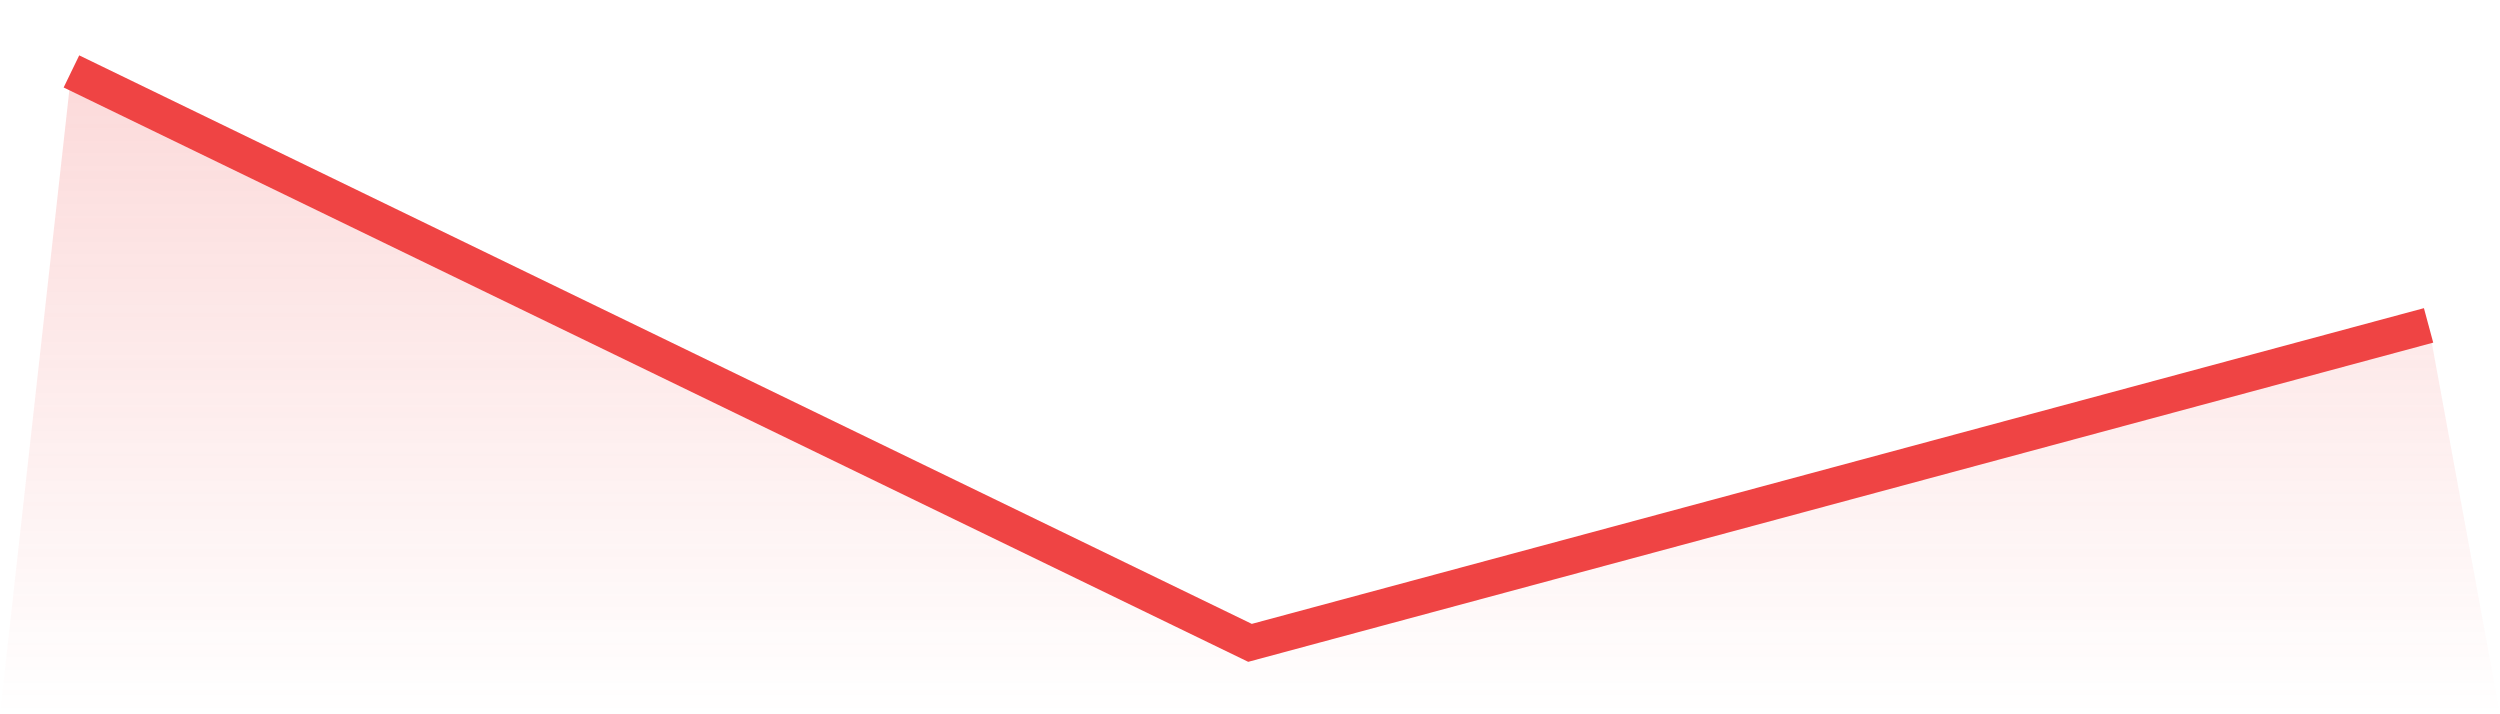
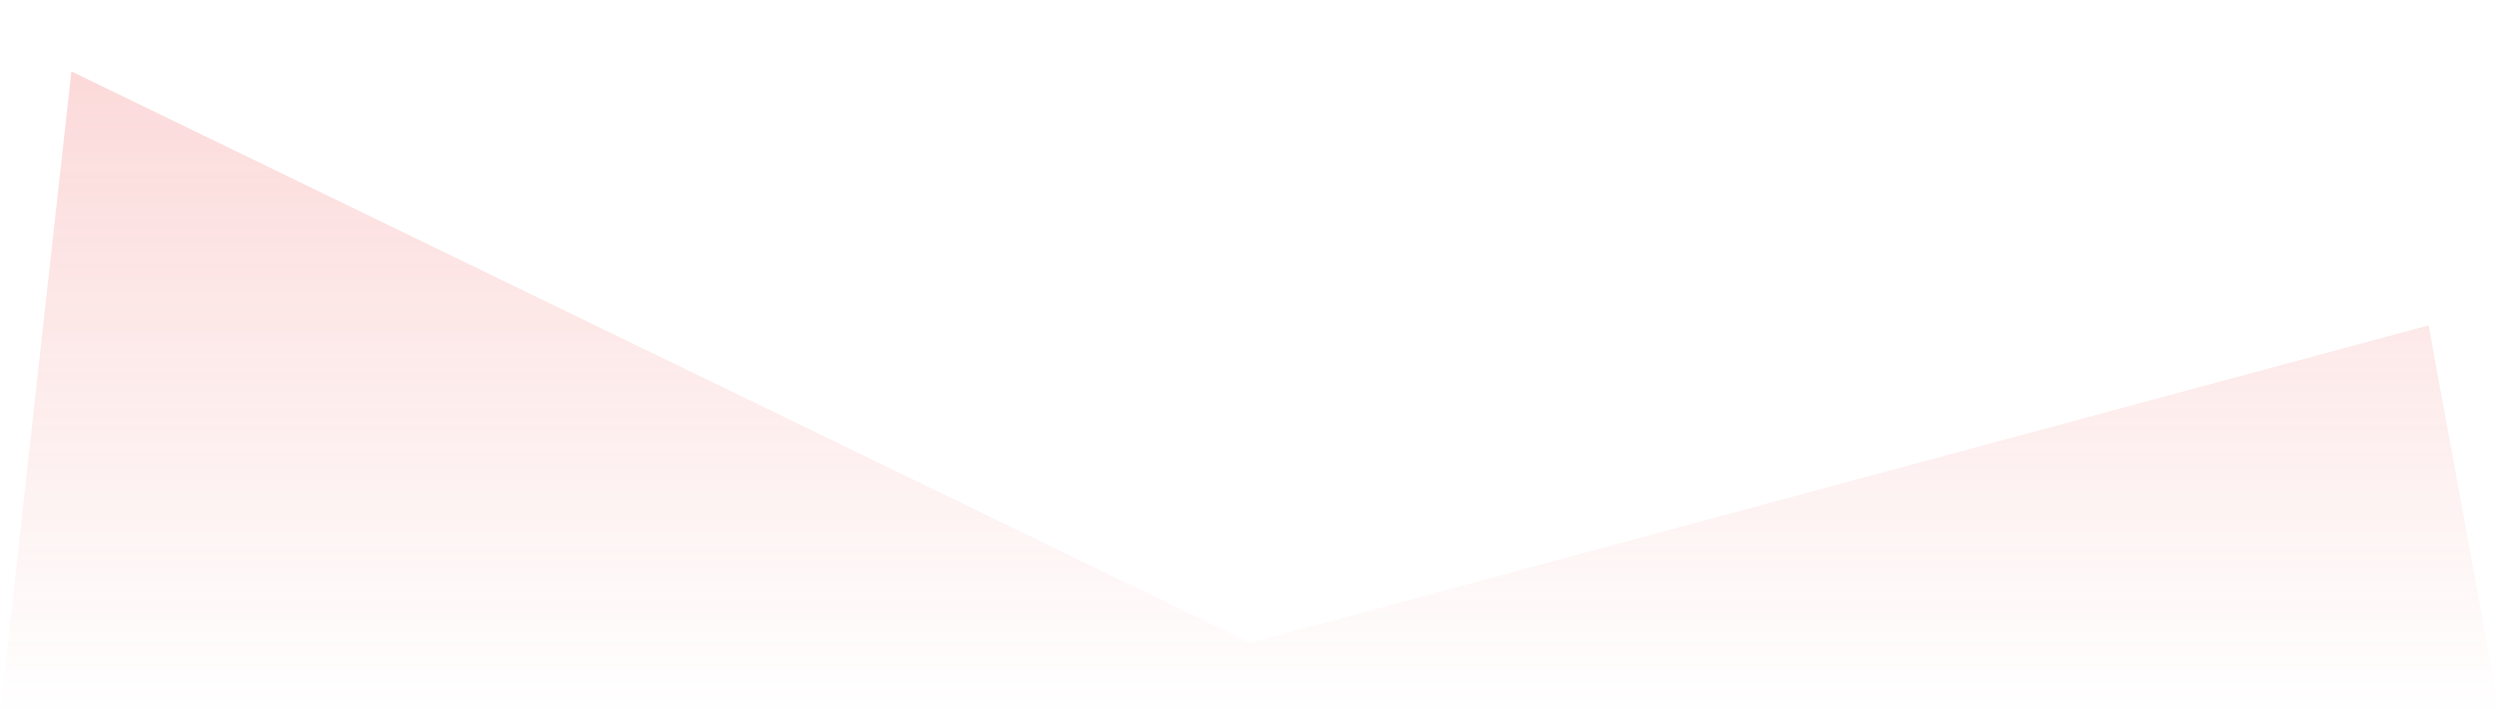
<svg xmlns="http://www.w3.org/2000/svg" viewBox="0 0 140 40">
  <defs>
    <linearGradient id="gradient" x1="0" x2="0" y1="0" y2="1">
      <stop offset="0%" stop-color="#ef4444" stop-opacity="0.2" />
      <stop offset="100%" stop-color="#ef4444" stop-opacity="0" />
    </linearGradient>
  </defs>
  <path d="M4,4 L4,4 L70,36 L136,18.222 L140,40 L0,40 z" fill="url(#gradient)" />
-   <path d="M4,4 L4,4 L70,36 L136,18.222" fill="none" stroke="#ef4444" stroke-width="2" />
</svg>